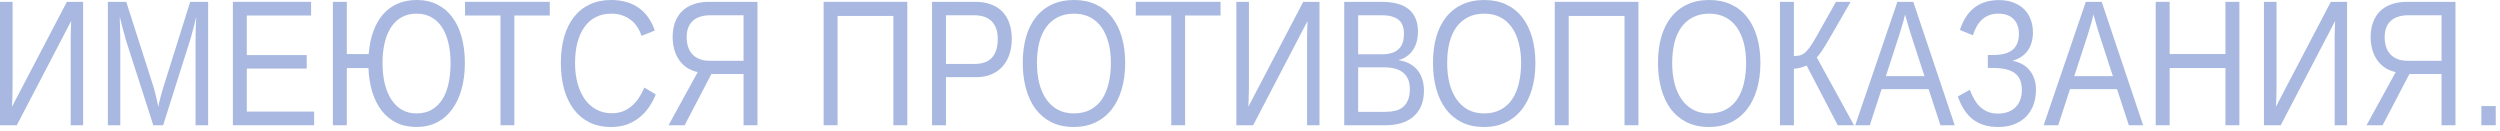
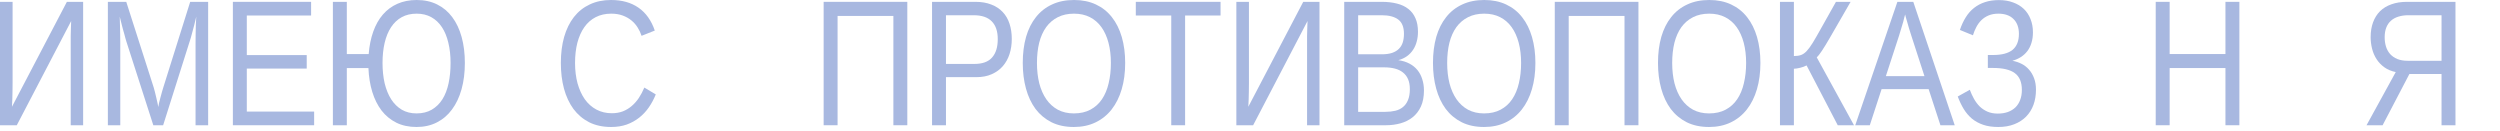
<svg xmlns="http://www.w3.org/2000/svg" width="497" height="26" viewBox="0 0 497 26" fill="none">
  <path d="M0 24.897V0.366H2.503V16.453C2.503 17.045 2.497 17.625 2.485 18.194C2.473 18.762 2.462 19.273 2.45 19.726C2.426 20.26 2.402 20.759 2.379 21.223L13.296 0.366H16.527V24.897H14.059V8.601C14.059 8.148 14.059 7.666 14.059 7.156C14.071 6.633 14.083 6.152 14.095 5.711C14.107 5.2 14.124 4.689 14.148 4.178L3.337 24.897H0Z" fill="#A8B8E0" />
  <path d="M38.876 24.897V8.531C38.876 7.939 38.882 7.336 38.894 6.72C38.905 6.105 38.917 5.542 38.929 5.032C38.953 4.44 38.982 3.865 39.018 3.308C38.888 3.9 38.746 4.486 38.592 5.066C38.592 5.066 38.45 5.594 38.166 6.651C38.024 7.219 37.876 7.73 37.722 8.183L32.432 24.897H30.479L25.101 8.183C25.041 8.009 24.982 7.806 24.923 7.573L24.728 6.825L24.497 6.024L24.284 5.223C24.118 4.608 23.959 3.97 23.805 3.308C23.817 3.958 23.834 4.602 23.858 5.24C23.882 5.786 23.893 6.361 23.893 6.964C23.905 7.556 23.911 8.078 23.911 8.531V24.897H21.444V0.366H25.101L30.55 17.375C30.621 17.608 30.704 17.909 30.799 18.281C30.893 18.641 30.982 19.012 31.065 19.395C31.16 19.778 31.243 20.144 31.314 20.492C31.385 20.828 31.438 21.09 31.473 21.275C31.497 21.09 31.544 20.823 31.615 20.474C31.698 20.126 31.793 19.761 31.899 19.378L32.201 18.263C32.296 17.904 32.385 17.608 32.468 17.375L37.811 0.366H41.379V24.897H38.876Z" fill="#A8B8E0" />
  <path d="M46.296 24.897V0.366H61.846V3.082H49.065V10.951H60.976V13.632H49.065V22.181H62.45V24.897H46.296Z" fill="#A8B8E0" />
  <path d="M92.414 12.518C92.414 14.433 92.195 16.174 91.757 17.741C91.32 19.308 90.686 20.648 89.858 21.763C89.041 22.877 88.035 23.736 86.84 24.34C85.657 24.943 84.314 25.245 82.811 25.245C81.296 25.245 79.959 24.96 78.799 24.392C77.639 23.811 76.657 23.005 75.852 21.972C75.059 20.927 74.444 19.691 74.006 18.263C73.568 16.824 73.314 15.246 73.243 13.528H68.947V24.897H66.177V0.366H68.947V10.742H73.296C73.426 9.094 73.728 7.608 74.201 6.285C74.675 4.95 75.314 3.819 76.118 2.89C76.923 1.962 77.888 1.248 79.012 0.749C80.148 0.25 81.42 0 82.828 0C84.367 0 85.728 0.296 86.911 0.888C88.106 1.48 89.106 2.321 89.911 3.412C90.728 4.503 91.349 5.821 91.775 7.365C92.201 8.908 92.414 10.626 92.414 12.518ZM89.574 12.518C89.574 11.044 89.426 9.703 89.13 8.496C88.846 7.289 88.42 6.256 87.852 5.397C87.284 4.538 86.58 3.877 85.74 3.412C84.899 2.948 83.929 2.716 82.828 2.716C81.704 2.716 80.716 2.948 79.864 3.412C79.024 3.877 78.32 4.538 77.751 5.397C77.183 6.256 76.757 7.289 76.473 8.496C76.189 9.703 76.047 11.044 76.047 12.518C76.047 13.992 76.189 15.344 76.473 16.575C76.769 17.793 77.201 18.849 77.769 19.743C78.337 20.625 79.041 21.316 79.882 21.815C80.722 22.302 81.698 22.546 82.811 22.546C83.982 22.546 84.994 22.297 85.846 21.798C86.698 21.299 87.402 20.608 87.959 19.726C88.515 18.832 88.923 17.77 89.183 16.54C89.444 15.309 89.574 13.969 89.574 12.518Z" fill="#A8B8E0" />
-   <path d="M102.249 3.082V24.897H99.497V3.082H92.45V0.366H109.296V3.082H102.249Z" fill="#A8B8E0" />
  <path d="M121.509 2.716C120.349 2.716 119.32 2.948 118.42 3.412C117.521 3.877 116.769 4.538 116.166 5.397C115.562 6.256 115.101 7.289 114.781 8.496C114.473 9.703 114.32 11.044 114.32 12.518C114.32 13.992 114.485 15.344 114.817 16.575C115.16 17.793 115.639 18.844 116.254 19.726C116.882 20.608 117.651 21.293 118.562 21.78C119.473 22.268 120.497 22.511 121.633 22.511C122.426 22.511 123.148 22.39 123.799 22.146C124.45 21.89 125.041 21.537 125.574 21.084C126.107 20.631 126.58 20.097 126.994 19.482C127.408 18.855 127.775 18.165 128.095 17.41L130.367 18.768C130 19.685 129.544 20.538 129 21.328C128.456 22.117 127.817 22.802 127.083 23.382C126.349 23.962 125.521 24.421 124.598 24.757C123.675 25.082 122.639 25.245 121.491 25.245C119.834 25.245 118.379 24.931 117.124 24.305C115.882 23.666 114.84 22.784 114 21.658C113.172 20.521 112.544 19.174 112.118 17.619C111.704 16.064 111.497 14.363 111.497 12.518C111.497 10.603 111.716 8.873 112.154 7.33C112.604 5.786 113.249 4.474 114.089 3.395C114.941 2.304 115.988 1.468 117.231 0.888C118.473 0.296 119.888 0 121.473 0C123.651 0 125.473 0.511 126.941 1.532C128.408 2.554 129.485 4.068 130.172 6.076L127.544 7.121C127.355 6.54 127.095 5.989 126.763 5.467C126.432 4.933 126.018 4.463 125.521 4.057C125.024 3.65 124.444 3.325 123.781 3.082C123.118 2.838 122.361 2.716 121.509 2.716Z" fill="#A8B8E0" />
-   <path d="M132.905 24.897L138.71 14.329C137.822 14.143 137.065 13.824 136.438 13.371C135.811 12.918 135.296 12.379 134.893 11.752C134.491 11.125 134.195 10.434 134.006 9.68C133.817 8.926 133.722 8.16 133.722 7.382C133.722 6.291 133.882 5.31 134.201 4.44C134.521 3.569 134.982 2.832 135.586 2.229C136.201 1.625 136.959 1.166 137.858 0.853C138.757 0.528 139.787 0.366 140.947 0.366H150.586V24.897H147.817V14.712H141.426L136.101 24.897H132.905ZM136.509 7.417C136.509 8.078 136.598 8.694 136.775 9.262C136.953 9.831 137.225 10.324 137.592 10.742C137.97 11.16 138.45 11.491 139.03 11.735C139.609 11.967 140.302 12.083 141.107 12.083H147.817V3.029H141.213C140.479 3.029 139.822 3.122 139.243 3.308C138.663 3.482 138.166 3.755 137.751 4.126C137.349 4.486 137.041 4.939 136.828 5.484C136.615 6.03 136.509 6.674 136.509 7.417Z" fill="#A8B8E0" />
  <path d="M177.604 24.897V3.169H166.509V24.897H163.74V0.366H180.373V24.897H177.604Z" fill="#A8B8E0" />
  <path d="M201.142 7.748C201.142 8.815 200.994 9.814 200.698 10.742C200.402 11.659 199.959 12.46 199.367 13.145C198.787 13.818 198.053 14.352 197.166 14.746C196.29 15.141 195.266 15.338 194.095 15.338H188.059V24.897H185.29V0.366H193.917C195.124 0.366 196.178 0.546 197.077 0.905C197.988 1.254 198.746 1.753 199.349 2.403C199.953 3.041 200.402 3.819 200.698 4.736C200.994 5.641 201.142 6.645 201.142 7.748ZM198.355 7.782C198.355 6.227 197.959 5.049 197.166 4.248C196.373 3.436 195.178 3.029 193.58 3.029H188.059V12.71H193.704C195.302 12.71 196.473 12.286 197.219 11.438C197.976 10.591 198.355 9.373 198.355 7.782Z" fill="#A8B8E0" />
  <path d="M223.686 12.518C223.686 14.433 223.456 16.174 222.994 17.741C222.533 19.308 221.864 20.648 220.988 21.763C220.112 22.877 219.041 23.736 217.775 24.34C216.521 24.943 215.089 25.245 213.479 25.245C211.787 25.245 210.308 24.931 209.041 24.305C207.775 23.666 206.716 22.784 205.864 21.658C205.024 20.521 204.391 19.174 203.965 17.619C203.538 16.064 203.325 14.363 203.325 12.518C203.325 10.603 203.544 8.873 203.982 7.33C204.432 5.786 205.089 4.474 205.953 3.395C206.817 2.304 207.882 1.468 209.148 0.888C210.414 0.296 211.87 0 213.515 0C215.148 0 216.598 0.296 217.864 0.888C219.13 1.48 220.189 2.321 221.041 3.412C221.905 4.503 222.562 5.821 223.012 7.365C223.462 8.908 223.686 10.626 223.686 12.518ZM220.846 12.518C220.846 11.044 220.686 9.703 220.367 8.496C220.047 7.289 219.58 6.256 218.965 5.397C218.349 4.538 217.586 3.877 216.675 3.412C215.763 2.948 214.71 2.716 213.515 2.716C212.296 2.716 211.225 2.948 210.302 3.412C209.379 3.877 208.604 4.538 207.976 5.397C207.361 6.256 206.899 7.289 206.592 8.496C206.296 9.703 206.148 11.044 206.148 12.518C206.148 13.992 206.302 15.344 206.609 16.575C206.929 17.793 207.396 18.849 208.012 19.743C208.627 20.625 209.391 21.316 210.302 21.815C211.225 22.302 212.284 22.546 213.479 22.546C214.757 22.546 215.858 22.297 216.781 21.798C217.716 21.299 218.479 20.608 219.071 19.726C219.675 18.832 220.118 17.77 220.402 16.54C220.698 15.309 220.846 13.969 220.846 12.518Z" fill="#A8B8E0" />
  <path d="M235.598 3.082V24.897H232.846V3.082H225.799V0.366H242.645V3.082H235.598Z" fill="#A8B8E0" />
  <path d="M245.787 24.897V0.366H248.29V16.453C248.29 17.045 248.284 17.625 248.272 18.194C248.26 18.762 248.249 19.273 248.237 19.726C248.213 20.26 248.189 20.759 248.166 21.223L259.083 0.366H262.314V24.897H259.846V8.601C259.846 8.148 259.846 7.666 259.846 7.156C259.858 6.633 259.87 6.152 259.882 5.711C259.893 5.2 259.911 4.689 259.935 4.178L249.124 24.897H245.787Z" fill="#A8B8E0" />
  <path d="M283.083 17.985C283.083 19.227 282.882 20.289 282.479 21.171C282.077 22.041 281.527 22.755 280.828 23.312C280.142 23.858 279.343 24.258 278.432 24.514C277.521 24.769 276.562 24.897 275.556 24.897H267.231V0.366H274.686C275.822 0.366 276.834 0.482 277.722 0.714C278.609 0.934 279.361 1.288 279.976 1.776C280.604 2.263 281.077 2.884 281.396 3.639C281.728 4.382 281.893 5.275 281.893 6.32C281.893 7.005 281.811 7.649 281.645 8.252C281.491 8.856 281.249 9.407 280.917 9.906C280.598 10.394 280.189 10.818 279.692 11.177C279.207 11.526 278.639 11.787 277.988 11.961C278.817 12.077 279.55 12.303 280.189 12.64C280.828 12.976 281.361 13.406 281.787 13.928C282.213 14.45 282.533 15.06 282.746 15.756C282.97 16.441 283.083 17.184 283.083 17.985ZM279.107 6.72C279.107 5.397 278.728 4.451 277.97 3.882C277.213 3.314 276.118 3.029 274.686 3.029H270V10.794H274.686C275.503 10.794 276.189 10.701 276.746 10.516C277.314 10.319 277.769 10.046 278.112 9.697C278.467 9.338 278.722 8.908 278.876 8.409C279.03 7.91 279.107 7.347 279.107 6.72ZM280.278 17.724C280.278 16.946 280.16 16.284 279.923 15.739C279.686 15.193 279.343 14.746 278.893 14.398C278.456 14.05 277.923 13.795 277.296 13.632C276.669 13.47 275.965 13.389 275.183 13.389H270V22.233H275.414C276.124 22.233 276.775 22.163 277.367 22.024C277.959 21.885 278.467 21.641 278.893 21.293C279.331 20.945 279.669 20.48 279.905 19.9C280.154 19.32 280.278 18.594 280.278 17.724Z" fill="#A8B8E0" />
  <path d="M305.237 12.518C305.237 14.433 305.006 16.174 304.544 17.741C304.083 19.308 303.414 20.648 302.538 21.763C301.663 22.877 300.592 23.736 299.325 24.34C298.071 24.943 296.639 25.245 295.03 25.245C293.337 25.245 291.858 24.931 290.592 24.305C289.325 23.666 288.266 22.784 287.414 21.658C286.574 20.521 285.941 19.174 285.515 17.619C285.089 16.064 284.876 14.363 284.876 12.518C284.876 10.603 285.095 8.873 285.533 7.33C285.982 5.786 286.639 4.474 287.503 3.395C288.367 2.304 289.432 1.468 290.698 0.888C291.965 0.296 293.42 0 295.065 0C296.698 0 298.148 0.296 299.414 0.888C300.68 1.48 301.74 2.321 302.592 3.412C303.456 4.503 304.112 5.821 304.562 7.365C305.012 8.908 305.237 10.626 305.237 12.518ZM302.396 12.518C302.396 11.044 302.237 9.703 301.917 8.496C301.598 7.289 301.13 6.256 300.515 5.397C299.899 4.538 299.136 3.877 298.225 3.412C297.314 2.948 296.26 2.716 295.065 2.716C293.846 2.716 292.775 2.948 291.852 3.412C290.929 3.877 290.154 4.538 289.527 5.397C288.911 6.256 288.45 7.289 288.142 8.496C287.846 9.703 287.698 11.044 287.698 12.518C287.698 13.992 287.852 15.344 288.16 16.575C288.479 17.793 288.947 18.849 289.562 19.743C290.178 20.625 290.941 21.316 291.852 21.815C292.775 22.302 293.834 22.546 295.03 22.546C296.308 22.546 297.408 22.297 298.331 21.798C299.266 21.299 300.03 20.608 300.621 19.726C301.225 18.832 301.669 17.77 301.953 16.54C302.249 15.309 302.396 13.969 302.396 12.518Z" fill="#A8B8E0" />
  <path d="M322.953 24.897V3.169H311.858V24.897H309.089V0.366H325.722V24.897H322.953Z" fill="#A8B8E0" />
  <path d="M349.97 12.518C349.97 14.433 349.74 16.174 349.278 17.741C348.817 19.308 348.148 20.648 347.272 21.763C346.396 22.877 345.325 23.736 344.059 24.34C342.805 24.943 341.373 25.245 339.763 25.245C338.071 25.245 336.592 24.931 335.325 24.305C334.059 23.666 333 22.784 332.148 21.658C331.308 20.521 330.675 19.174 330.249 17.619C329.822 16.064 329.609 14.363 329.609 12.518C329.609 10.603 329.828 8.873 330.266 7.33C330.716 5.786 331.373 4.474 332.237 3.395C333.101 2.304 334.166 1.468 335.432 0.888C336.698 0.296 338.154 0 339.799 0C341.432 0 342.882 0.296 344.148 0.888C345.414 1.48 346.473 2.321 347.325 3.412C348.189 4.503 348.846 5.821 349.296 7.365C349.746 8.908 349.97 10.626 349.97 12.518ZM347.13 12.518C347.13 11.044 346.97 9.703 346.651 8.496C346.331 7.289 345.864 6.256 345.249 5.397C344.633 4.538 343.87 3.877 342.959 3.412C342.047 2.948 340.994 2.716 339.799 2.716C338.58 2.716 337.509 2.948 336.586 3.412C335.663 3.877 334.888 4.538 334.26 5.397C333.645 6.256 333.183 7.289 332.876 8.496C332.58 9.703 332.432 11.044 332.432 12.518C332.432 13.992 332.586 15.344 332.893 16.575C333.213 17.793 333.68 18.849 334.296 19.743C334.911 20.625 335.675 21.316 336.586 21.815C337.509 22.302 338.568 22.546 339.763 22.546C341.041 22.546 342.142 22.297 343.065 21.798C344 21.299 344.763 20.608 345.355 19.726C345.959 18.832 346.402 17.77 346.686 16.54C346.982 15.309 347.13 13.969 347.13 12.518Z" fill="#A8B8E0" />
  <path d="M353.858 0.366H356.627V11.143C357.183 11.143 357.657 11.073 358.047 10.934C358.438 10.794 358.817 10.527 359.183 10.133C359.55 9.738 359.953 9.187 360.391 8.479C360.828 7.759 361.367 6.825 362.006 5.676L364.988 0.366H367.899L363.781 7.504C362.515 9.697 361.645 10.998 361.172 11.404L368.574 24.897H365.343L359.148 13.005C358.982 13.098 358.787 13.185 358.562 13.267C358.337 13.336 358.107 13.406 357.87 13.476C357.645 13.534 357.42 13.58 357.195 13.615C356.982 13.65 356.793 13.667 356.627 13.667V24.897H353.858V0.366Z" fill="#A8B8E0" />
  <path d="M385.757 24.897L383.414 17.724H374.059L371.716 24.897H368.823L377.201 0.366H380.361L388.598 24.897H385.757ZM379.953 7.034C379.799 6.569 379.651 6.099 379.509 5.623L379.136 4.318L378.852 3.343C378.781 3.087 378.746 2.931 378.746 2.873C378.722 2.931 378.675 3.093 378.604 3.36C378.544 3.627 378.462 3.958 378.355 4.353L377.965 5.658L377.538 7.069L374.911 15.13H382.58L379.953 7.034Z" fill="#A8B8E0" />
  <path d="M397.26 25.245C396.112 25.245 395.112 25.1 394.26 24.81C393.408 24.519 392.663 24.113 392.024 23.591C391.396 23.057 390.852 22.419 390.391 21.676C389.941 20.933 389.544 20.103 389.201 19.186L391.598 17.846C391.834 18.484 392.112 19.087 392.432 19.656C392.752 20.225 393.13 20.73 393.568 21.171C394.018 21.6 394.533 21.943 395.112 22.198C395.704 22.453 396.385 22.581 397.154 22.581C397.899 22.581 398.568 22.477 399.16 22.268C399.751 22.047 400.254 21.74 400.669 21.345C401.083 20.939 401.396 20.445 401.609 19.865C401.834 19.285 401.947 18.623 401.947 17.88C401.947 16.337 401.479 15.222 400.544 14.537C399.621 13.853 398.178 13.51 396.213 13.51H395.183V10.934H396.213C397.965 10.934 399.26 10.591 400.101 9.906C400.941 9.21 401.361 8.148 401.361 6.72C401.361 6.082 401.266 5.513 401.077 5.014C400.888 4.515 400.615 4.097 400.26 3.761C399.917 3.412 399.491 3.151 398.982 2.977C398.485 2.803 397.923 2.716 397.296 2.716C396.55 2.716 395.899 2.832 395.343 3.064C394.787 3.296 394.308 3.61 393.905 4.004C393.503 4.399 393.166 4.857 392.893 5.38C392.621 5.902 392.396 6.448 392.219 7.016L389.627 5.954C389.947 5.003 390.337 4.161 390.799 3.43C391.26 2.687 391.811 2.066 392.45 1.567C393.101 1.056 393.828 0.673 394.633 0.418C395.45 0.151 396.367 0.017 397.385 0.017C398.438 0.017 399.379 0.174 400.207 0.487C401.047 0.789 401.757 1.219 402.337 1.776C402.917 2.333 403.361 3.006 403.669 3.795C403.988 4.585 404.148 5.461 404.148 6.424C404.148 7.214 404.047 7.922 403.846 8.548C403.657 9.164 403.385 9.703 403.03 10.168C402.675 10.632 402.243 11.027 401.734 11.351C401.237 11.665 400.68 11.909 400.065 12.083C400.716 12.199 401.325 12.402 401.893 12.692C402.462 12.982 402.953 13.365 403.367 13.841C403.793 14.317 404.13 14.892 404.379 15.565C404.627 16.226 404.751 16.981 404.751 17.828C404.751 18.931 404.586 19.935 404.254 20.84C403.923 21.745 403.432 22.529 402.781 23.19C402.142 23.84 401.355 24.345 400.42 24.705C399.497 25.065 398.444 25.245 397.26 25.245Z" fill="#A8B8E0" />
-   <path d="M423.213 24.897L420.87 17.724H411.515L409.172 24.897H406.278L414.657 0.366H417.817L426.053 24.897H423.213ZM417.408 7.034C417.254 6.569 417.107 6.099 416.965 5.623L416.592 4.318L416.308 3.343C416.237 3.087 416.201 2.931 416.201 2.873C416.178 2.931 416.13 3.093 416.059 3.36C416 3.627 415.917 3.958 415.811 4.353L415.42 5.658L414.994 7.069L412.367 15.13H420.036L417.408 7.034Z" fill="#A8B8E0" />
  <path d="M442.42 24.897V13.528H431.325V24.897H428.556V0.366H431.325V10.742H442.42V0.366H445.189V24.897H442.42Z" fill="#A8B8E0" />
-   <path d="M450.071 24.897V0.366H452.574V16.453C452.574 17.045 452.568 17.625 452.556 18.194C452.544 18.762 452.533 19.273 452.521 19.726C452.497 20.26 452.473 20.759 452.45 21.223L463.367 0.366H466.598V24.897H464.13V8.601C464.13 8.148 464.13 7.666 464.13 7.156C464.142 6.633 464.154 6.152 464.166 5.711C464.178 5.2 464.195 4.689 464.219 4.178L453.408 24.897H450.071Z" fill="#A8B8E0" />
  <path d="M470.467 24.897L476.272 14.329C475.385 14.143 474.627 13.824 474 13.371C473.373 12.918 472.858 12.379 472.456 11.752C472.053 11.125 471.757 10.434 471.568 9.68C471.379 8.926 471.284 8.16 471.284 7.382C471.284 6.291 471.444 5.31 471.763 4.44C472.083 3.569 472.544 2.832 473.148 2.229C473.763 1.625 474.521 1.166 475.42 0.853C476.32 0.528 477.349 0.366 478.509 0.366H488.148V24.897H485.379V14.712H478.988L473.663 24.897H470.467ZM474.071 7.417C474.071 8.078 474.16 8.694 474.337 9.262C474.515 9.831 474.787 10.324 475.154 10.742C475.533 11.16 476.012 11.491 476.592 11.735C477.172 11.967 477.864 12.083 478.669 12.083H485.379V3.029H478.775C478.041 3.029 477.385 3.122 476.805 3.308C476.225 3.482 475.728 3.755 475.314 4.126C474.911 4.486 474.604 4.939 474.391 5.484C474.178 6.03 474.071 6.674 474.071 7.417Z" fill="#A8B8E0" />
-   <path d="M493.296 24.897V21.084H496.154V24.897H493.296Z" fill="#A8B8E0" />
</svg>